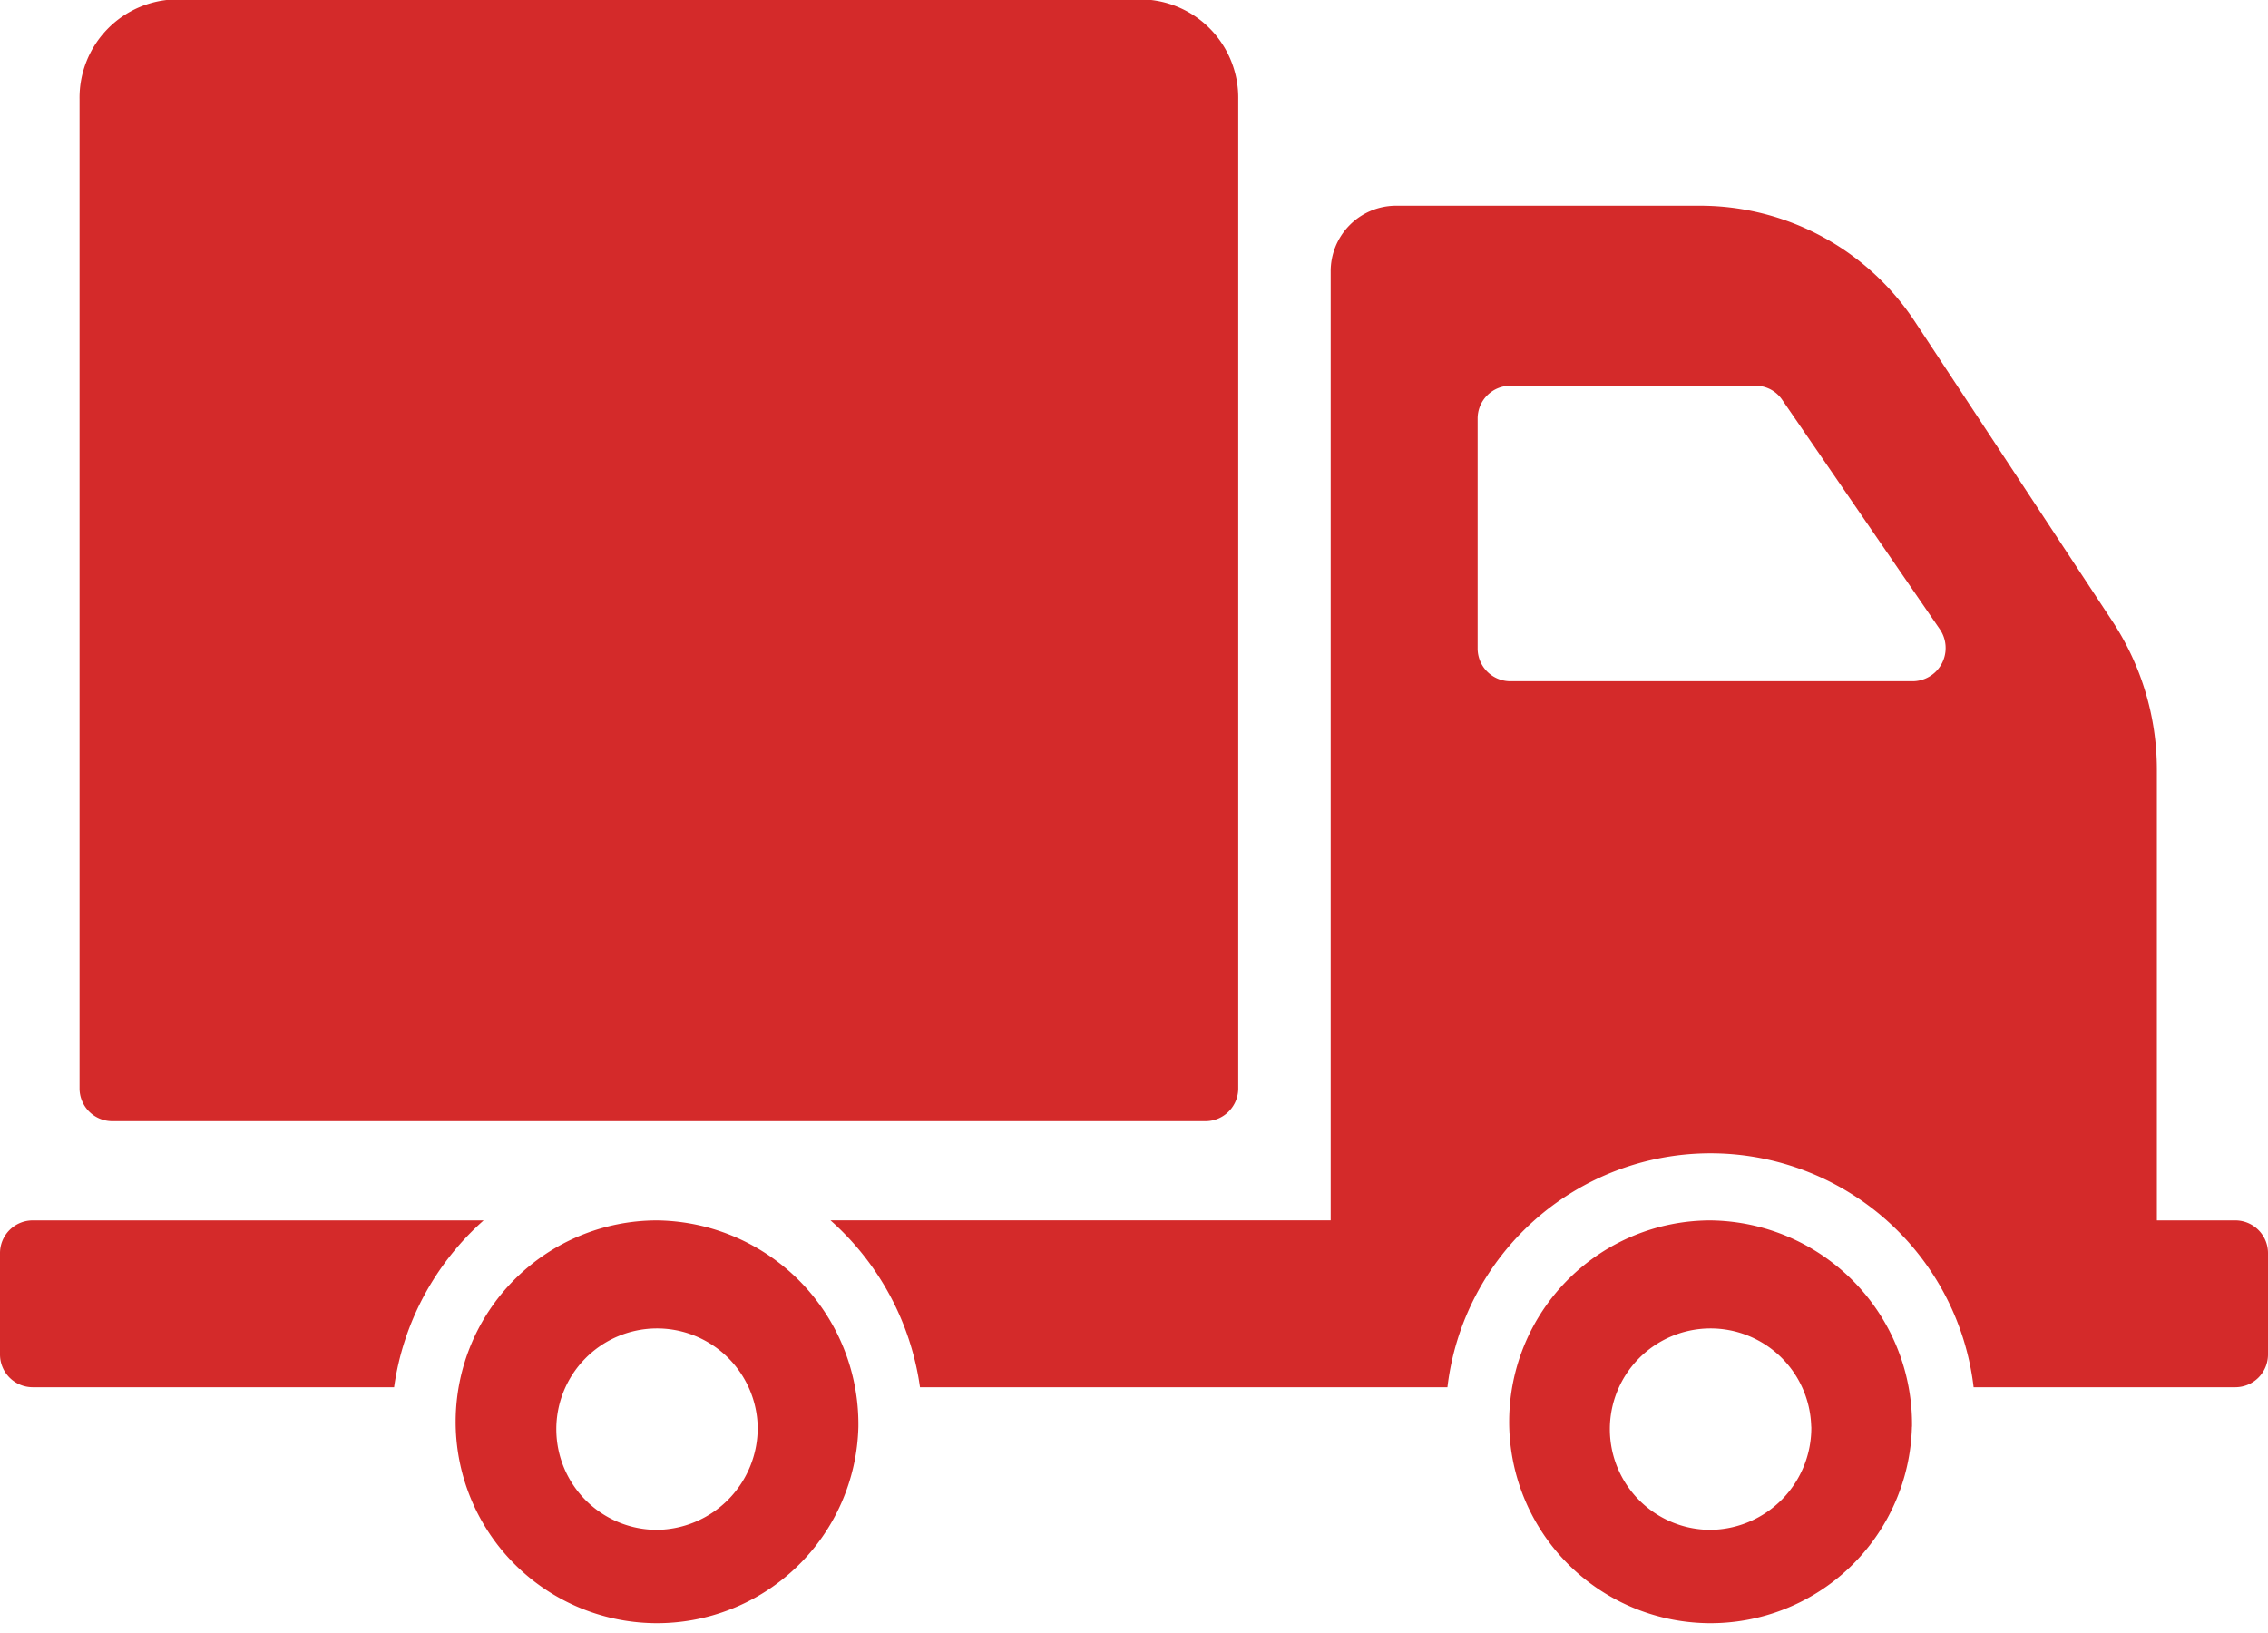
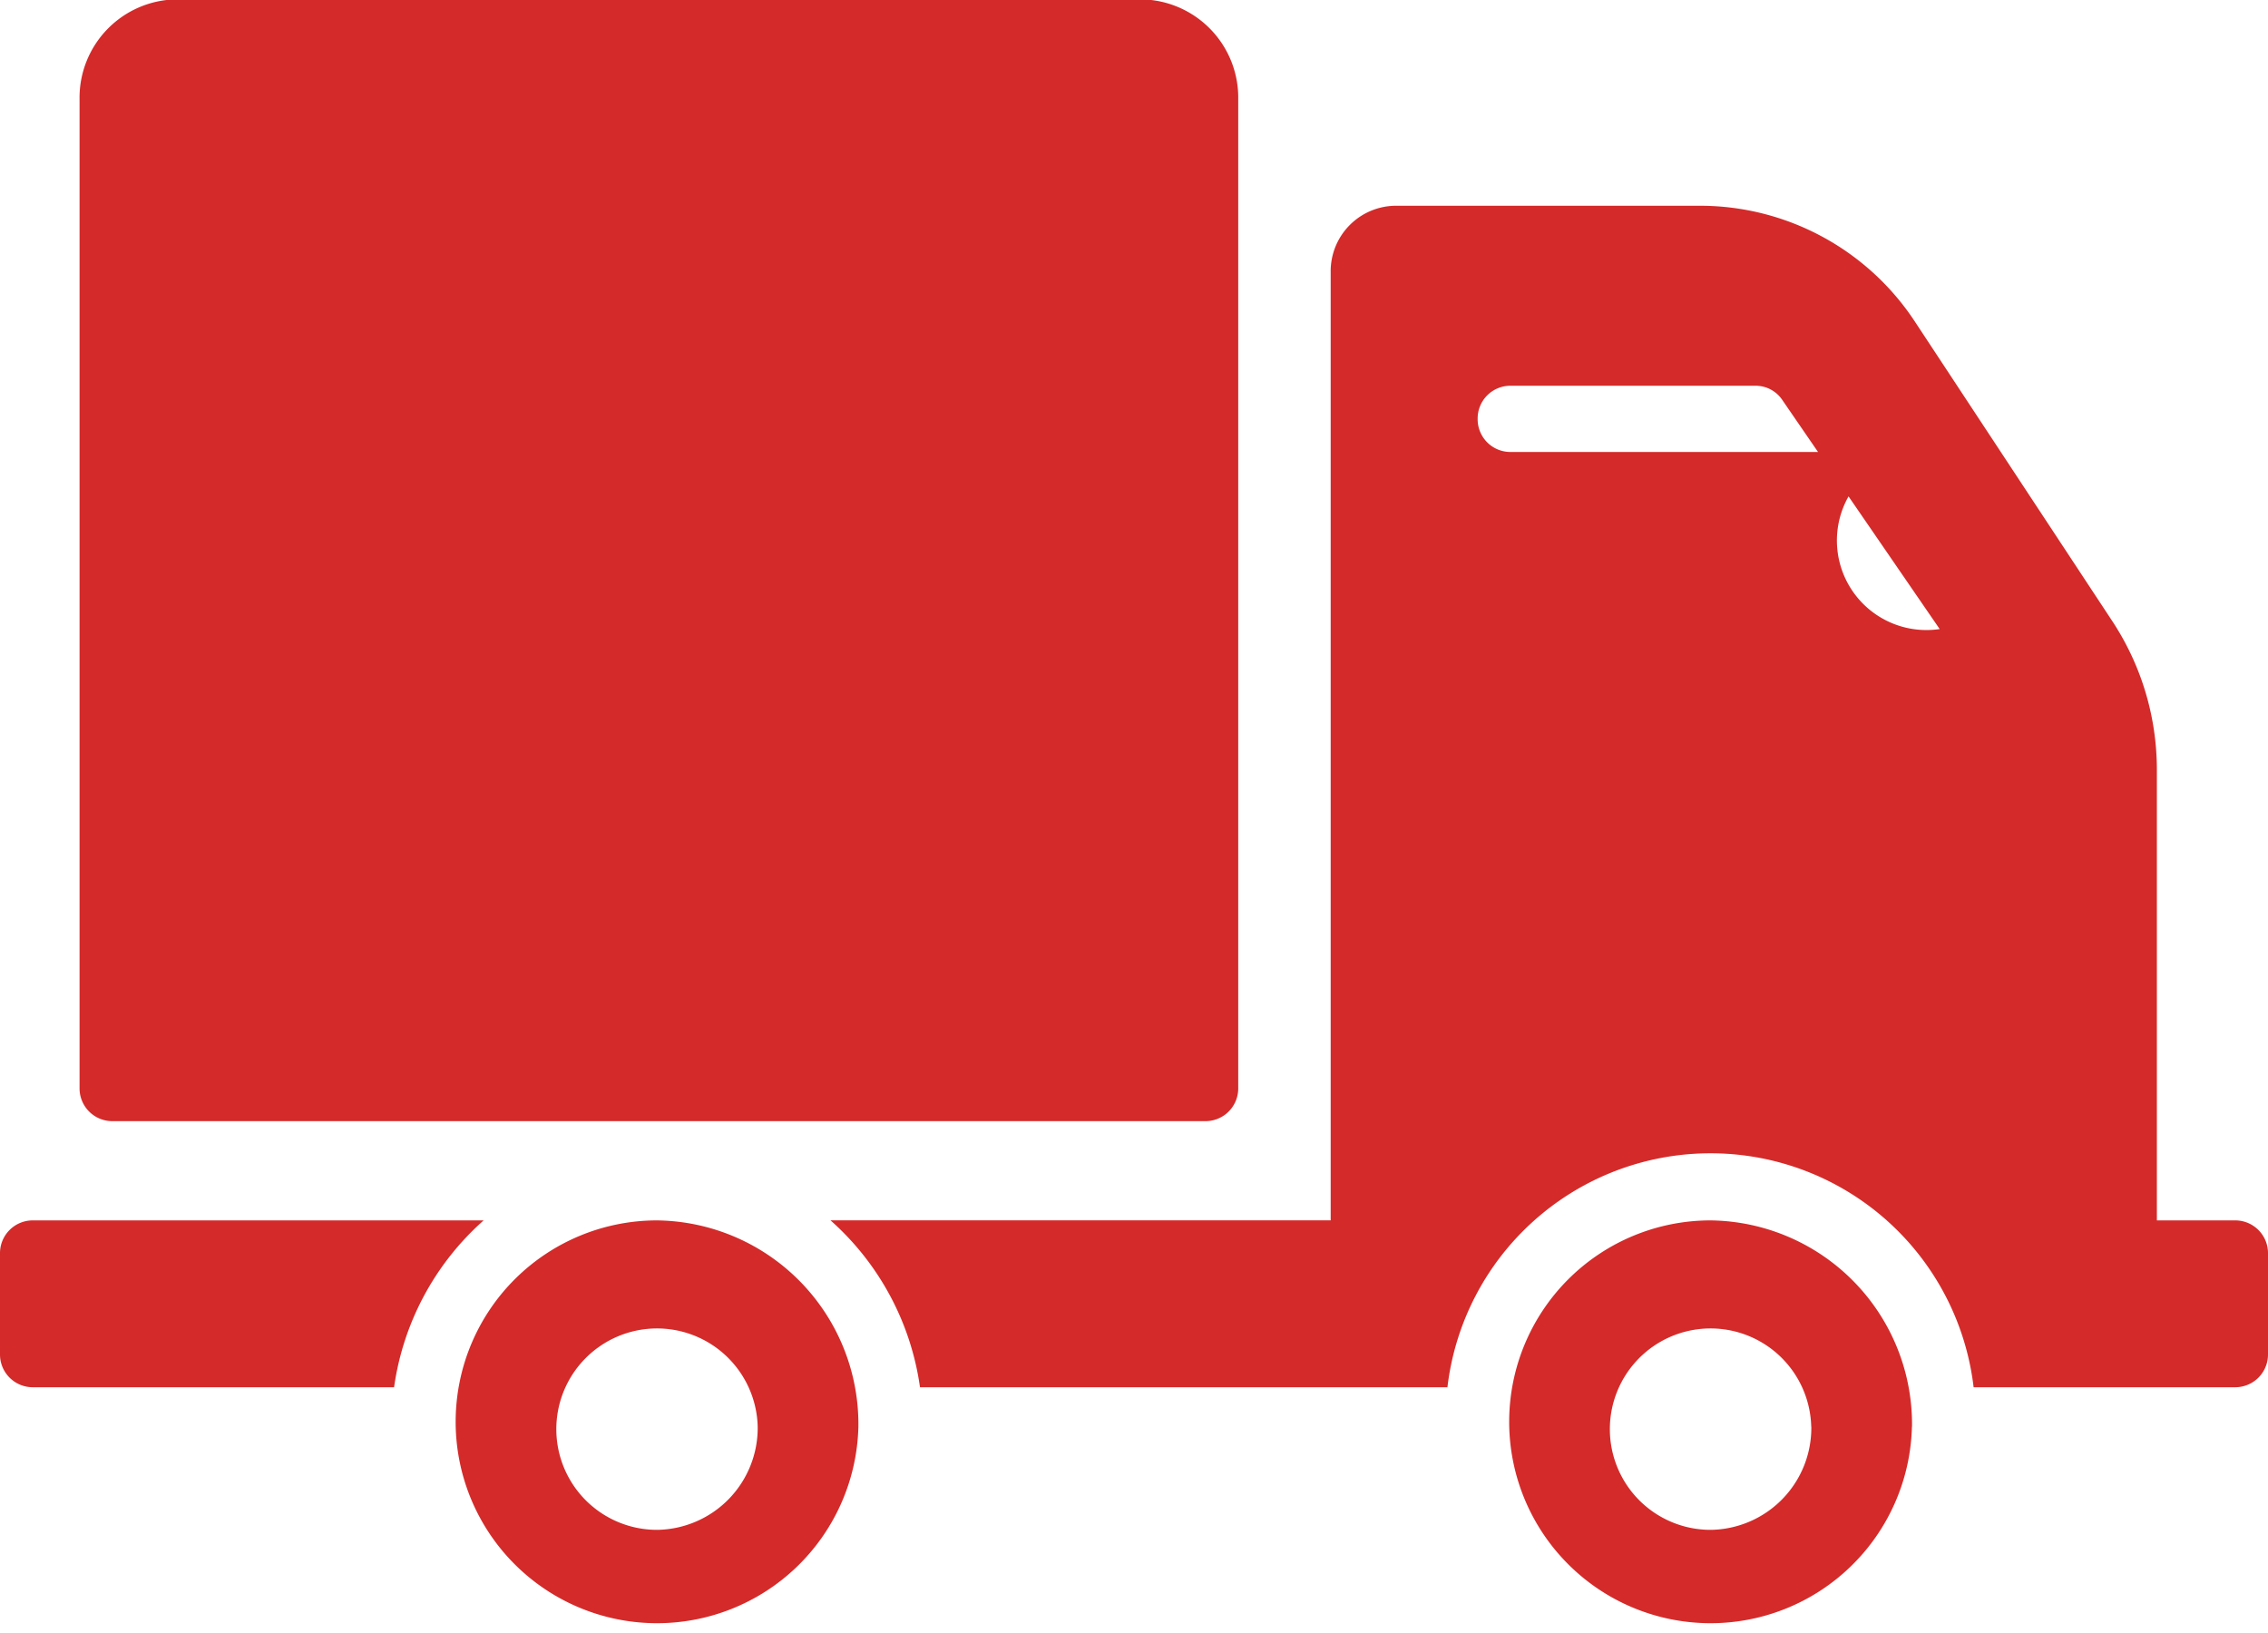
<svg xmlns="http://www.w3.org/2000/svg" width="25" height="18" viewBox="0 0 25 18">
  <g id="icon-stock-red" transform="translate(0 -90.939)">
-     <path id="Path_47" data-name="Path 47" d="M.877,102.932v-10.9a1.084,1.084,0,0,1,1.07-1.1H12.579a1.084,1.084,0,0,1,1.07,1.1v10.9a.361.361,0,0,1-.357.365H1.234A.361.361,0,0,1,.877,102.932Zm8.585,3.733a2.22,2.22,0,1,1-2.22-2.274A2.247,2.247,0,0,1,9.462,106.665Zm-1.11,0a1.11,1.11,0,1,0-1.11,1.137A1.124,1.124,0,0,0,8.352,106.665Zm-3.022-2.274H.357a.361.361,0,0,0-.357.365v1.109a.361.361,0,0,0,.357.365H4.344A3.02,3.02,0,0,1,5.331,104.391Zm15.745,2.274a2.22,2.22,0,1,1-2.22-2.274A2.247,2.247,0,0,1,21.076,106.665Zm-1.11,0a1.11,1.11,0,1,0-1.11,1.137A1.124,1.124,0,0,0,19.966,106.665ZM25,104.756v1.109a.361.361,0,0,1-.357.365H21.755a2.92,2.92,0,0,0-5.8,0H10.141a3.02,3.02,0,0,0-.987-1.84h5.514V93.938a.722.722,0,0,1,.713-.731H18.75a2.836,2.836,0,0,1,2.365,1.288l2.171,3.294a2.975,2.975,0,0,1,.489,1.636v4.966h.868A.361.361,0,0,1,25,104.756Zm-3.619-6.883-1.736-2.527a.354.354,0,0,0-.292-.155H16.645a.361.361,0,0,0-.357.365v2.527a.361.361,0,0,0,.357.365h4.444A.366.366,0,0,0,21.381,97.873Z" fill="#d42a2a" />
+     <path id="Path_47" data-name="Path 47" d="M.877,102.932v-10.9a1.084,1.084,0,0,1,1.07-1.1H12.579a1.084,1.084,0,0,1,1.07,1.1v10.9a.361.361,0,0,1-.357.365H1.234A.361.361,0,0,1,.877,102.932Zm8.585,3.733a2.22,2.22,0,1,1-2.22-2.274A2.247,2.247,0,0,1,9.462,106.665Zm-1.11,0a1.11,1.11,0,1,0-1.11,1.137A1.124,1.124,0,0,0,8.352,106.665Zm-3.022-2.274H.357a.361.361,0,0,0-.357.365v1.109a.361.361,0,0,0,.357.365H4.344A3.02,3.02,0,0,1,5.331,104.391Zm15.745,2.274a2.22,2.22,0,1,1-2.22-2.274A2.247,2.247,0,0,1,21.076,106.665Zm-1.11,0a1.11,1.11,0,1,0-1.11,1.137A1.124,1.124,0,0,0,19.966,106.665ZM25,104.756v1.109a.361.361,0,0,1-.357.365H21.755a2.92,2.92,0,0,0-5.8,0H10.141a3.02,3.02,0,0,0-.987-1.84h5.514V93.938a.722.722,0,0,1,.713-.731H18.75a2.836,2.836,0,0,1,2.365,1.288l2.171,3.294a2.975,2.975,0,0,1,.489,1.636v4.966h.868A.361.361,0,0,1,25,104.756Zm-3.619-6.883-1.736-2.527a.354.354,0,0,0-.292-.155H16.645a.361.361,0,0,0-.357.365a.361.361,0,0,0,.357.365h4.444A.366.366,0,0,0,21.381,97.873Z" fill="#d42a2a" />
  </g>
</svg>